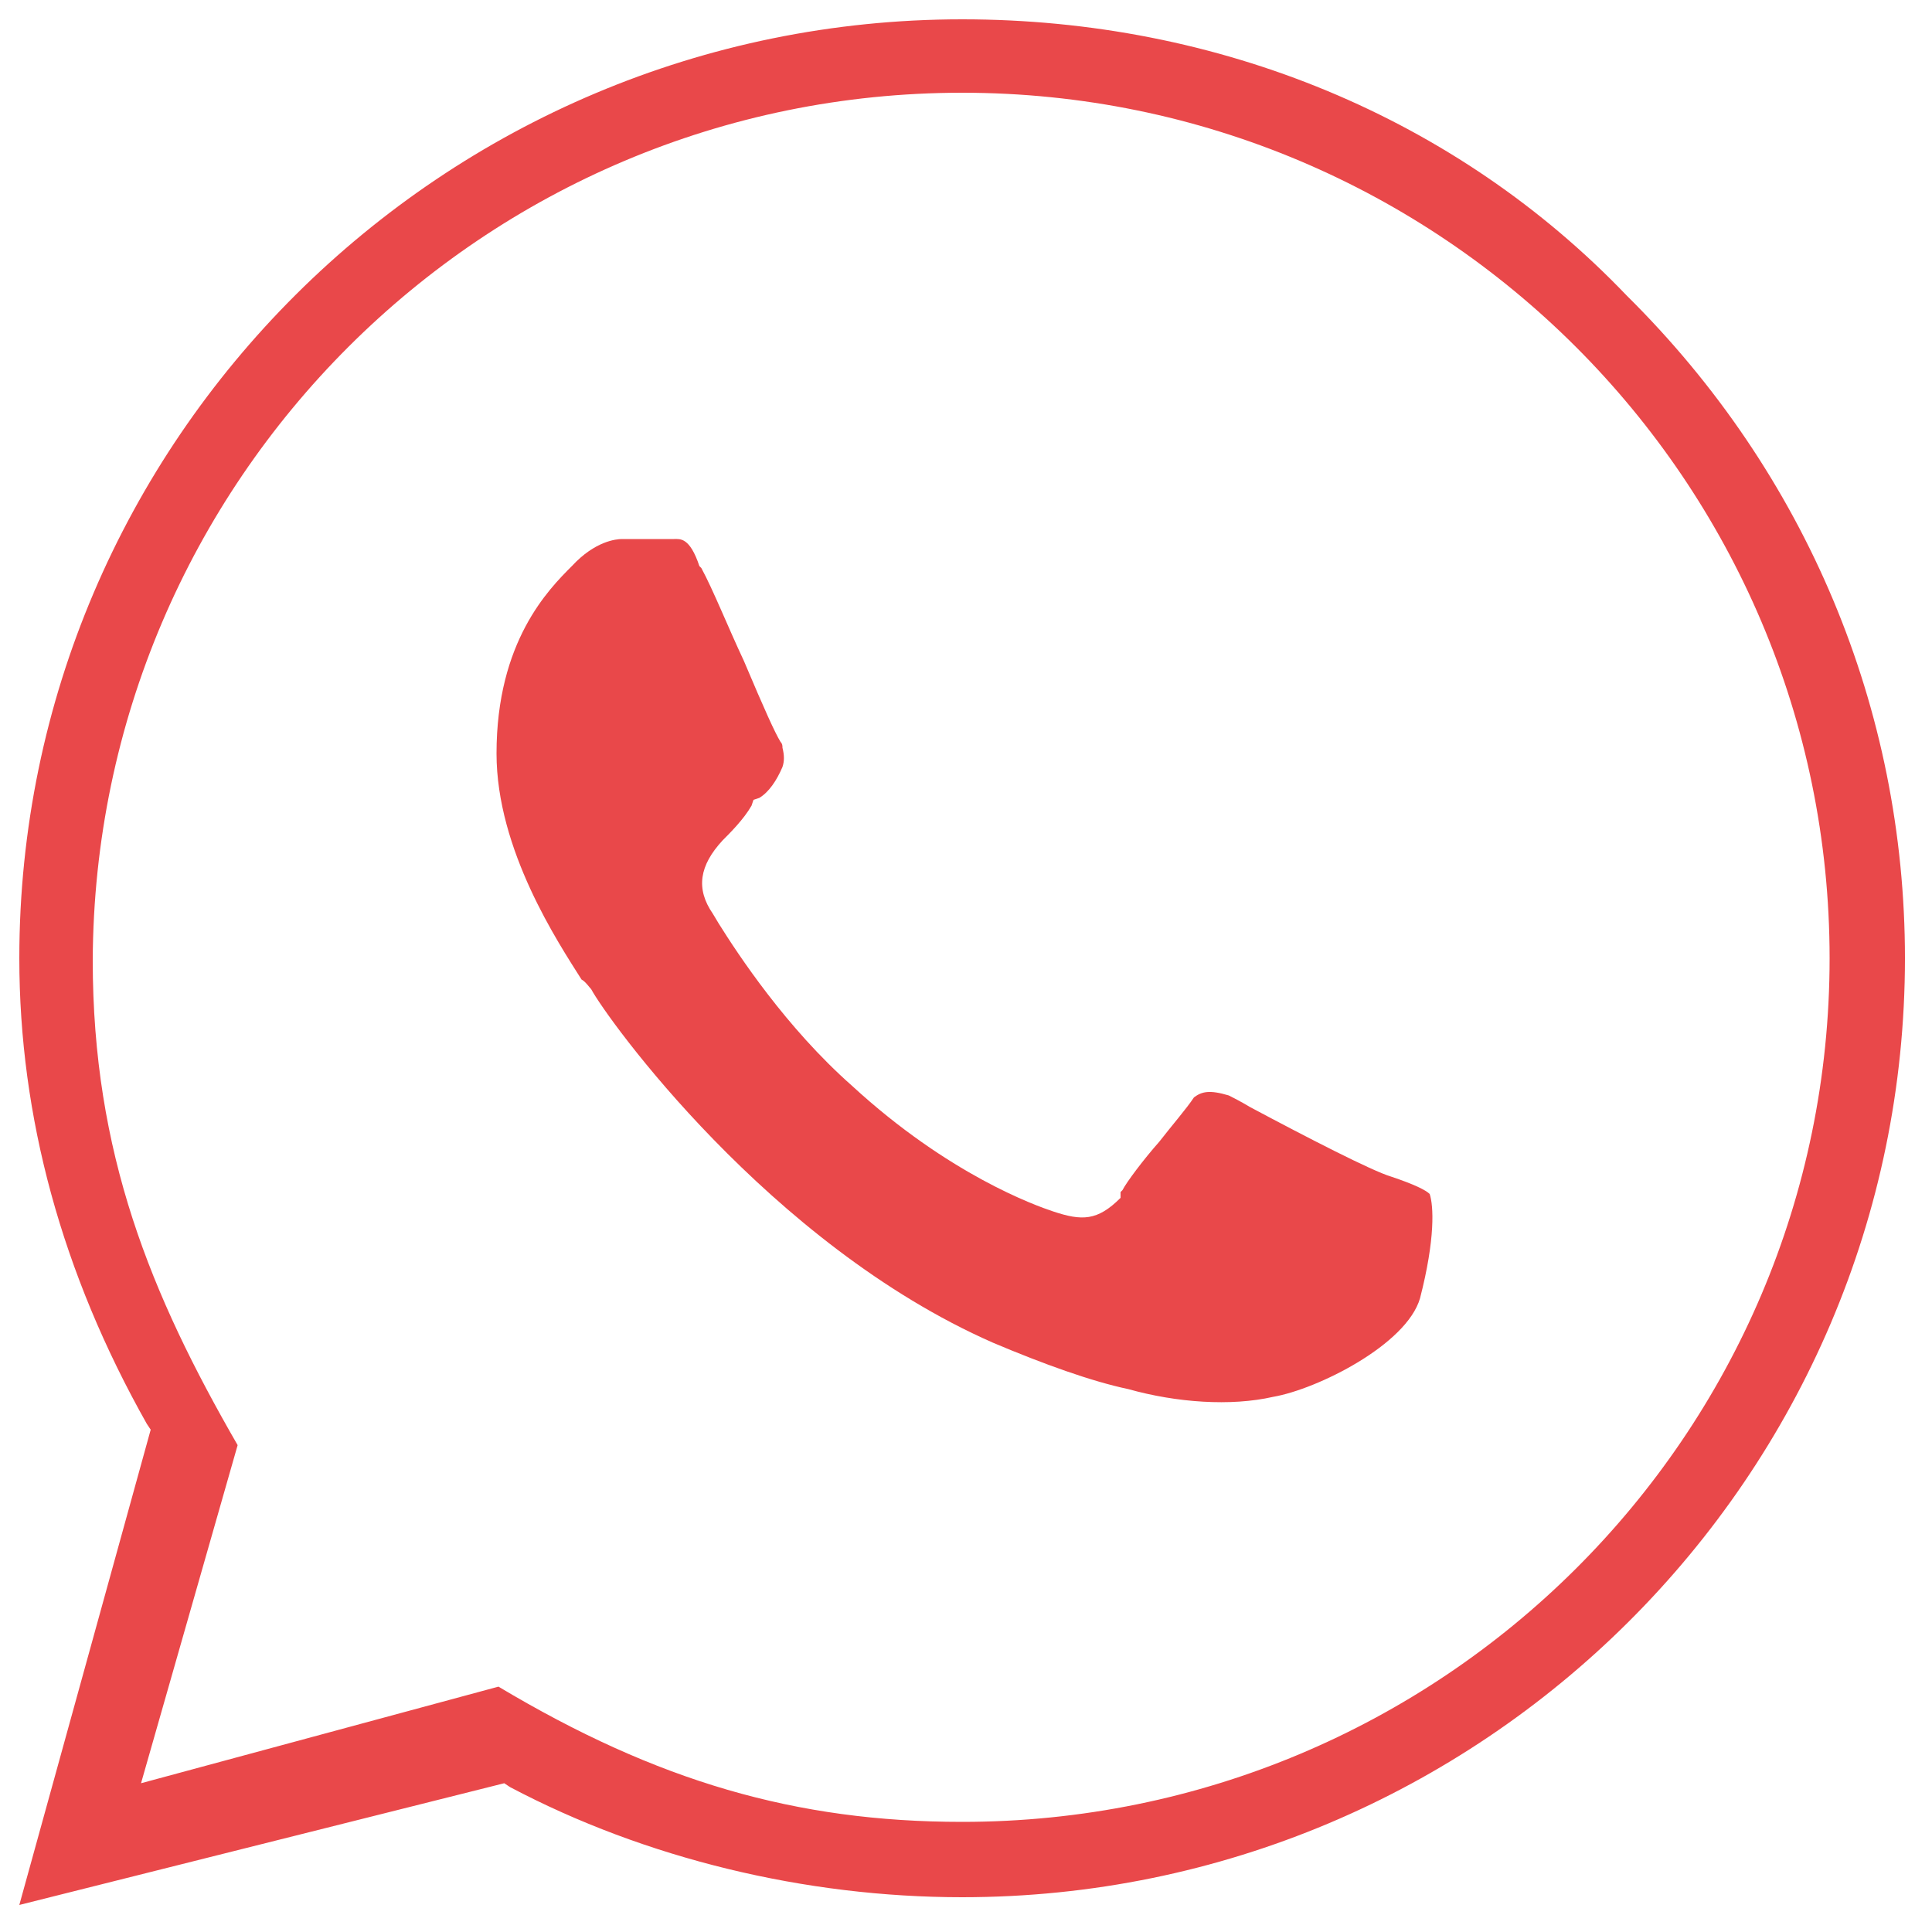
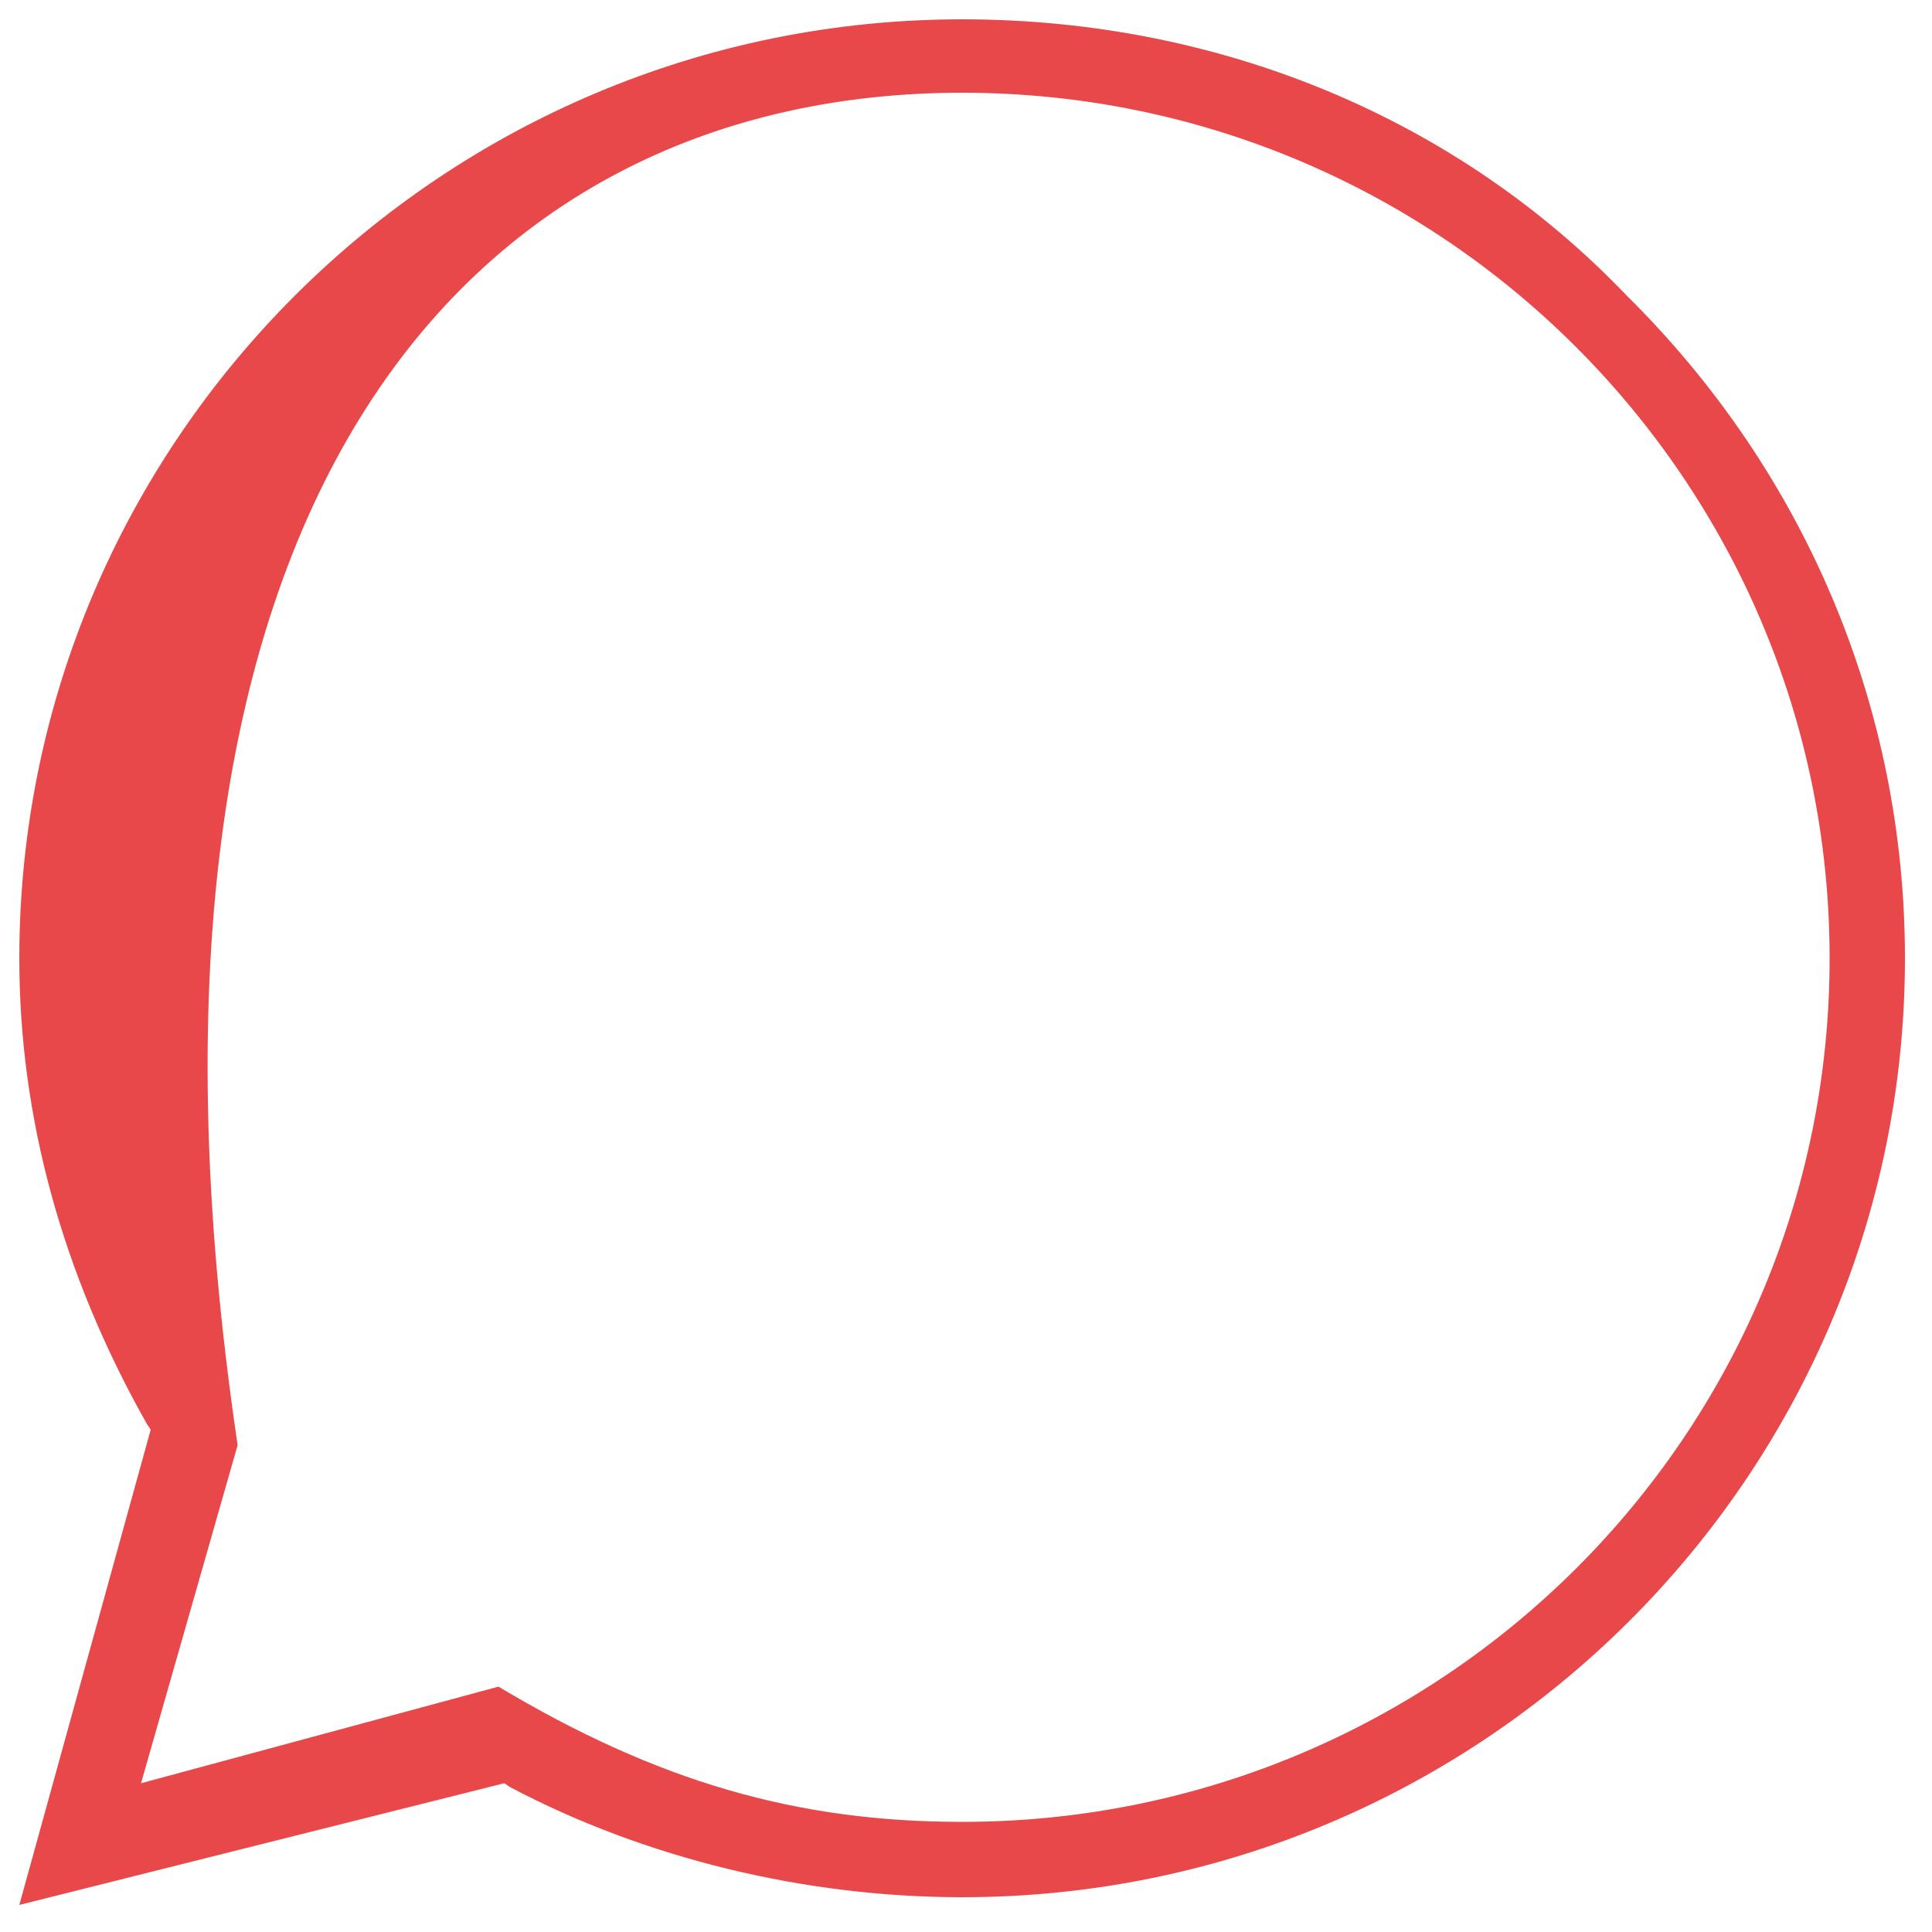
<svg xmlns="http://www.w3.org/2000/svg" width="50" height="50" viewBox="0 0 50 50" fill="none">
-   <path d="M15.3 25.6C15.7 26.35 19.9 32.2 25.7 34.75C27 35.3 28.25 35.75 29.2 35.95C30.45 36.3 31.85 36.4 32.95 36.15C34.1 35.95 36.4 34.8 36.75 33.6C37.15 32.05 37.1 31.2 37 30.9C36.9 30.8 36.6 30.65 36 30.45C35.5 30.3 33.85 29.45 32.35 28.65C32.1 28.5 31.9 28.4 31.8 28.35C31.3 28.2 31.1 28.25 30.9 28.4C30.7 28.7 30.35 29.1 30 29.55C29.6 30 29.15 30.6 29.05 30.8L29 30.85V31C28.4 31.6 28 31.6 27.25 31.35C26.8 31.2 24.55 30.4 22.05 28.1C20.35 26.6 19.1 24.7 18.6 23.9L18.45 23.65C18 23 18.1 22.4 18.7 21.75C18.9 21.55 19.25 21.2 19.45 20.85L19.5 20.7L19.65 20.65C19.9 20.5 20.1 20.2 20.25 19.85C20.3 19.7 20.3 19.55 20.25 19.35C20.25 19.3 20.25 19.25 20.2 19.2C20.05 18.95 19.8 18.4 19.25 17.1C18.85 16.25 18.45 15.25 18.15 14.7L18.1 14.65C17.85 13.9 17.6 13.95 17.45 13.95C17.4 13.95 17.35 13.95 17.35 13.95H16.1C15.95 13.95 15.4 14 14.8 14.65C14.2 15.25 12.85 16.6 12.85 19.5C12.85 22 14.45 24.4 15.05 25.35C15.15 25.4 15.25 25.55 15.3 25.6Z" fill="#E9484A" />
-   <path d="M42.1 7.65C37.7 3.05 31.55 0.5 24.9 0.5C11.45 0.5 0.5 11.4 0.5 24.8C0.5 28.9 1.6 32.95 3.8 36.85L3.9 37L0.5 49.3L13.05 46.15L13.2 46.25C16.7 48.1 20.85 49.1 24.9 49.1C38.35 49.1 49.3 38.2 49.3 24.8C49.3 18.35 46.75 12.25 42.1 7.65ZM24.9 47.15C20.6 47.15 17 46.1 12.9 43.65L3.65 46.15L6.15 37.4C3.9 33.5 2.4 29.85 2.4 24.85C2.45 12.45 12.5 2.4 24.9 2.4C37.3 2.4 47.35 12.45 47.35 24.8C47.35 37.15 37.3 47.15 24.9 47.15Z" fill="#E9484A" />
+   <path d="M42.1 7.65C37.7 3.05 31.55 0.5 24.9 0.5C11.45 0.5 0.5 11.4 0.5 24.8C0.5 28.9 1.6 32.95 3.8 36.85L3.9 37L0.5 49.3L13.05 46.15L13.2 46.25C16.7 48.1 20.85 49.1 24.9 49.1C38.35 49.1 49.3 38.2 49.3 24.8C49.3 18.35 46.75 12.25 42.1 7.65ZM24.9 47.15C20.6 47.15 17 46.1 12.9 43.65L3.65 46.15L6.15 37.4C2.45 12.45 12.5 2.4 24.9 2.4C37.3 2.4 47.35 12.45 47.35 24.8C47.35 37.15 37.3 47.15 24.9 47.15Z" fill="#E9484A" />
</svg>